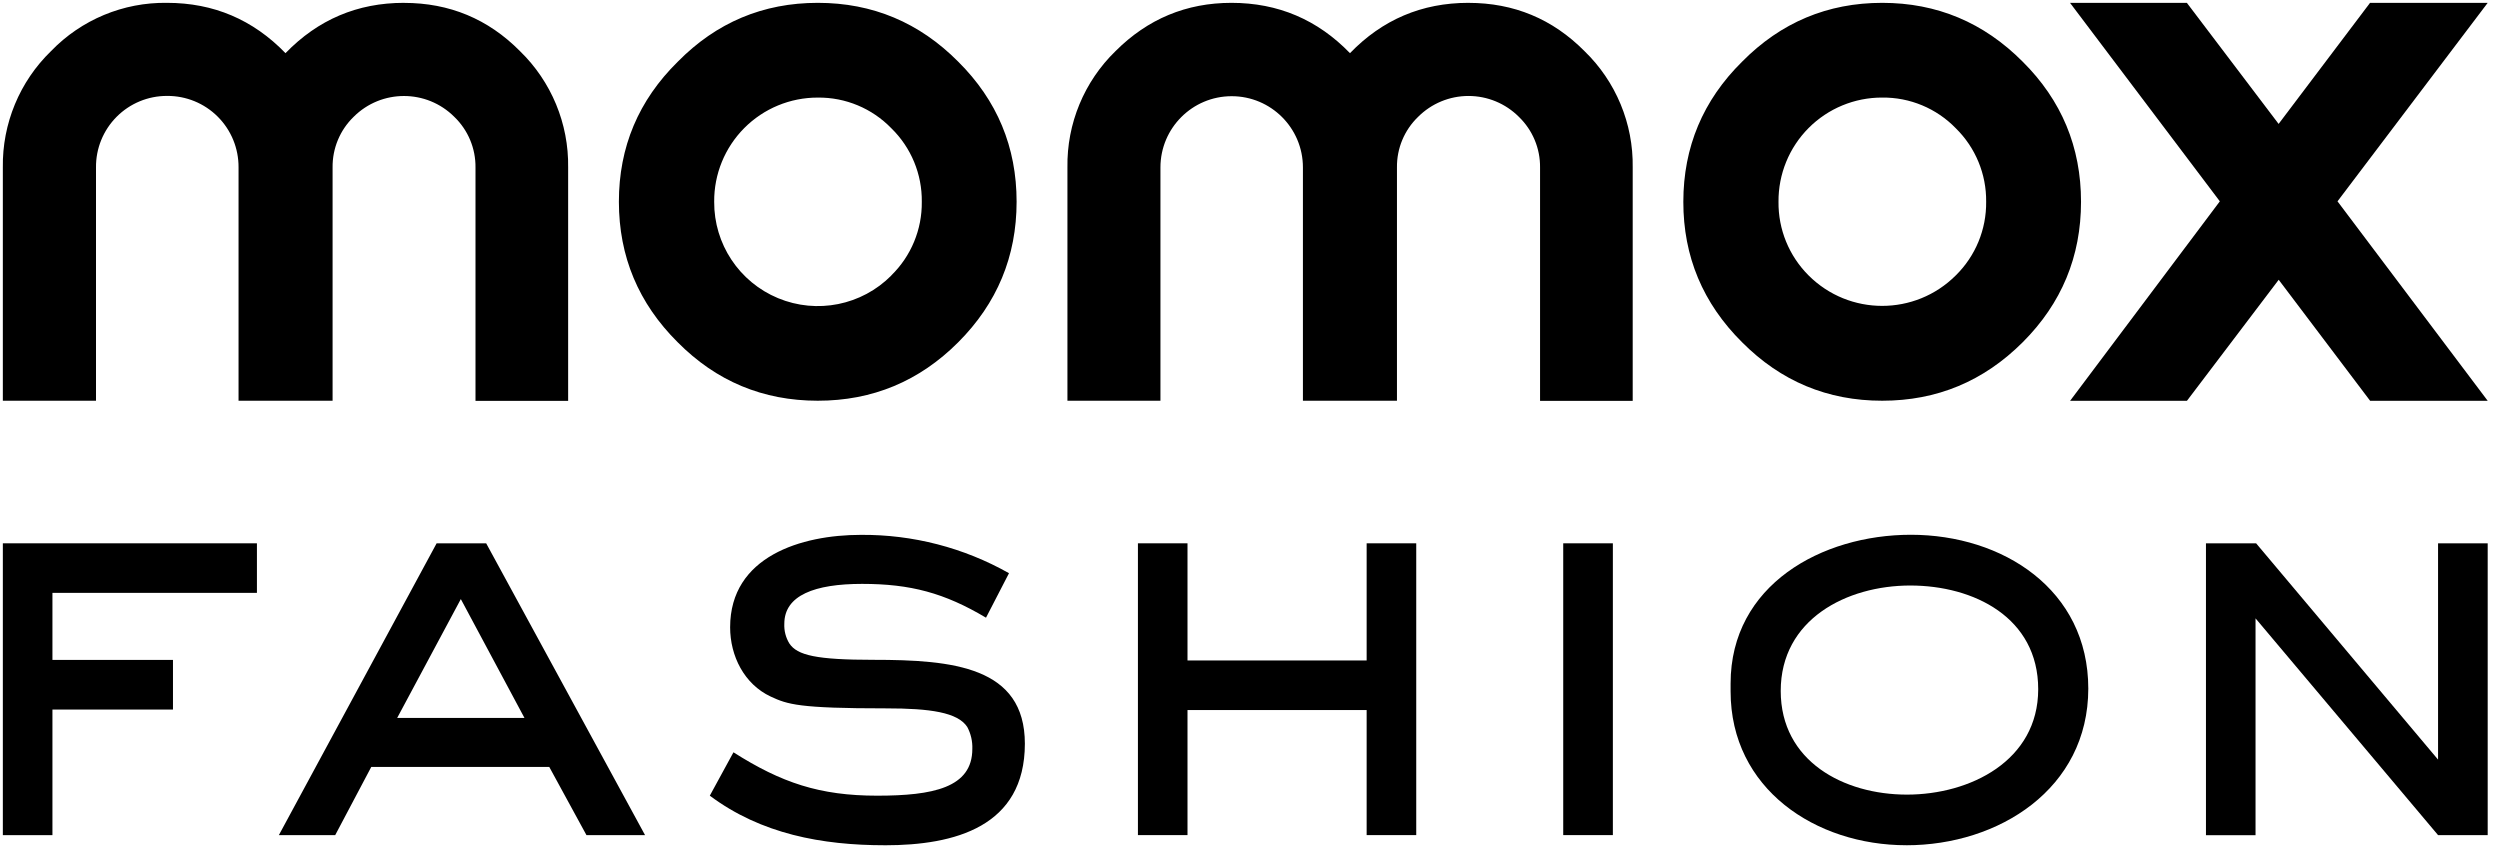
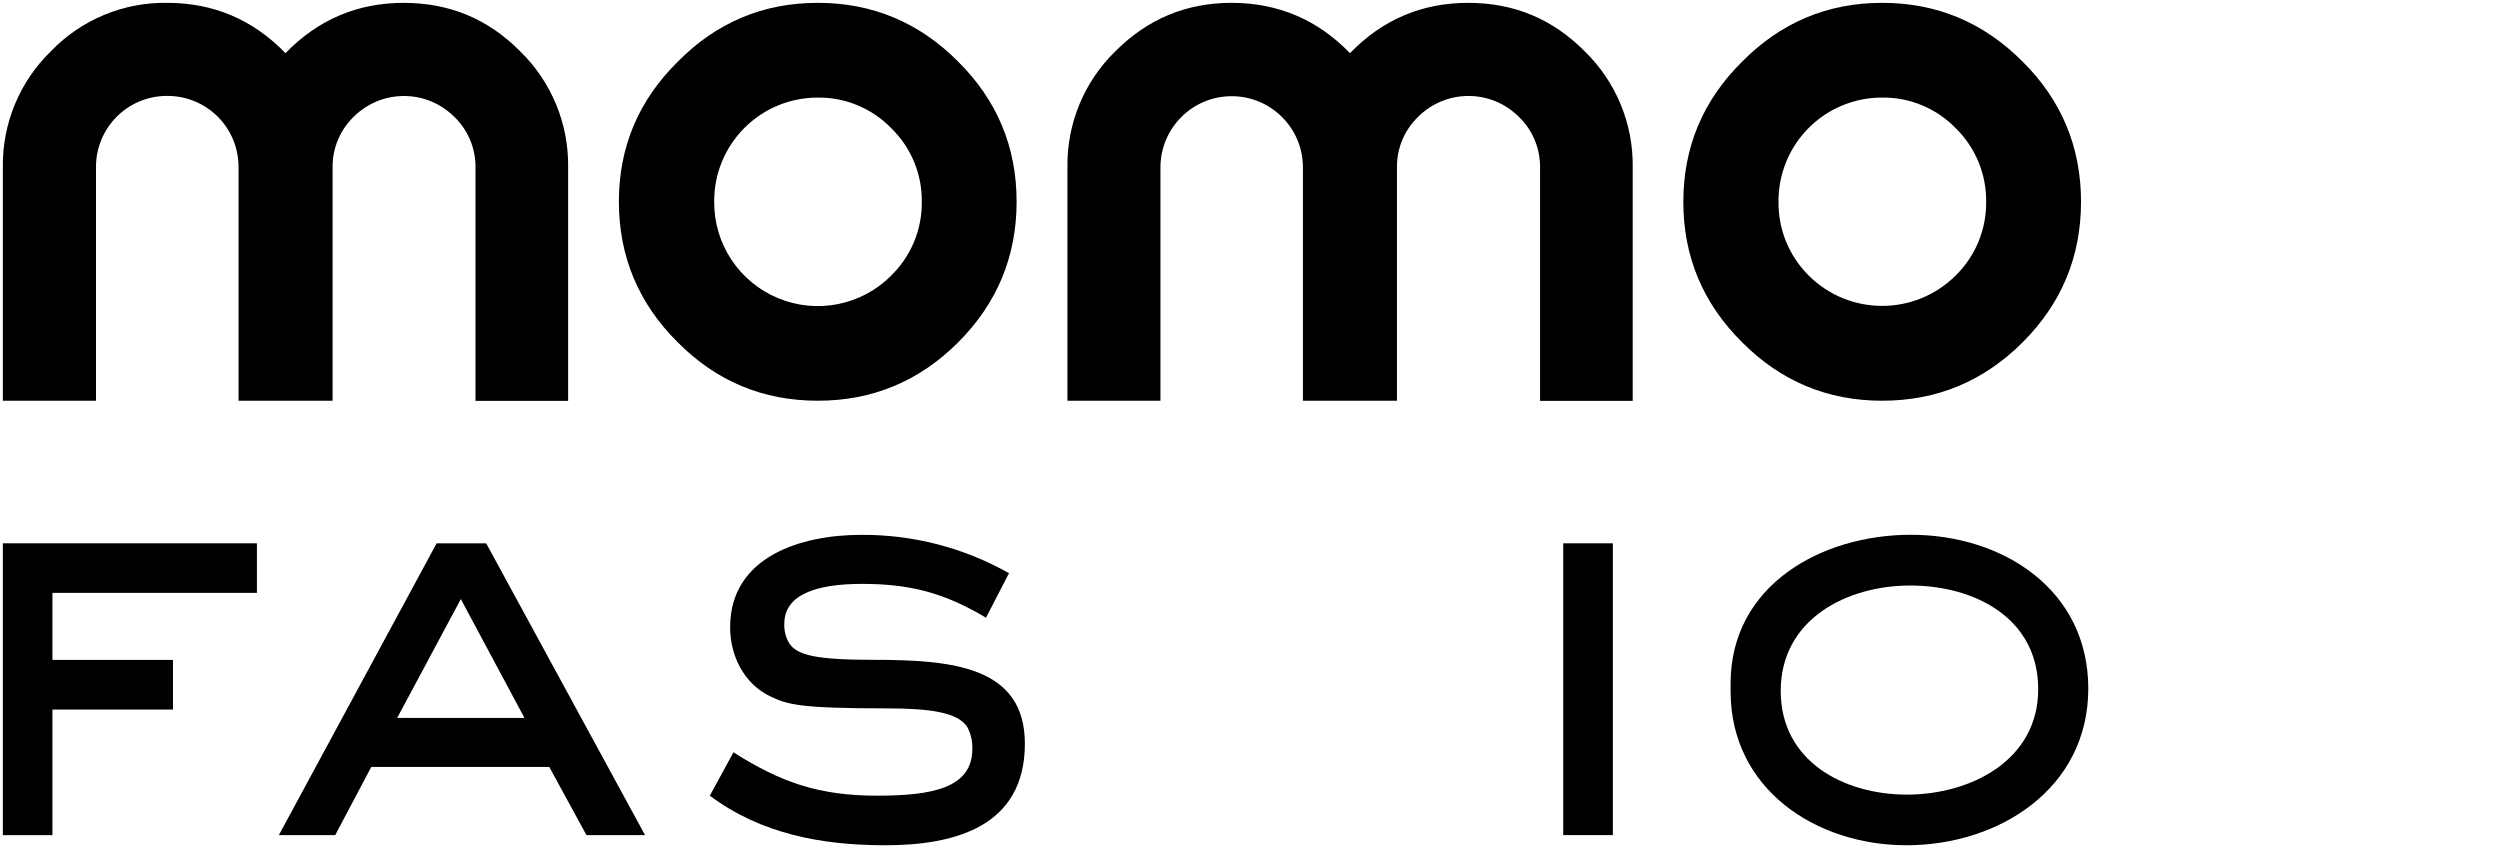
<svg xmlns="http://www.w3.org/2000/svg" height="40" viewBox="0 0 117 40" width="117">
  <path d="m18.905.133c-2.176 0-4.024.785-5.544 2.355-1.519-1.57-3.367-2.355-5.544-2.355-2.044-.03-4.008.787-5.428 2.258-1.471 1.426-2.287 3.397-2.256 5.445v10.918h4.36v-10.918c-.009-.886.338-1.739.963-2.368.625-.629 1.475-.982 2.362-.979.89-.007 1.745.343 2.374.973.629.629.979 1.485.972 2.375v10.918h4.401v-10.918c-.011-.891.345-1.748.984-2.368 1.302-1.301 3.411-1.301 4.713 0 .644.62 1.003 1.48.991 2.374v10.918h4.336v-10.924c.031-2.049-.786-4.02-2.256-5.446-1.489-1.504-3.298-2.256-5.426-2.256zm19.369 0c-2.56 0-4.744.918-6.552 2.753-1.839 1.81-2.759 3.996-2.758 6.557.001 2.561.918 4.753 2.753 6.576 1.807 1.823 3.991 2.734 6.552 2.735 2.561.001 4.753-.911 6.575-2.735 1.821-1.824 2.732-4.016 2.733-6.576.001-2.56-.91-4.745-2.733-6.557-1.822-1.835-4.011-2.753-6.569-2.753zm3.445 12.756c-1.388 1.4-3.485 1.821-5.306 1.065-1.821-.756-3.002-2.539-2.989-4.511-.01-1.292.497-2.534 1.408-3.45.911-.916 2.15-1.429 3.442-1.426 1.295-.014 2.538.504 3.439 1.434.928.905 1.444 2.151 1.427 3.447.014 1.294-.501 2.537-1.427 3.441zm27.002-12.756c-2.177 0-4.025.785-5.542 2.355-1.519-1.57-3.367-2.355-5.546-2.355-2.112 0-3.921.753-5.425 2.258-1.47 1.427-2.285 3.397-2.252 5.445v10.918h4.353v-10.918c0-1.841 1.493-3.334 3.334-3.334 1.841 0 3.334 1.493 3.334 3.334v10.918h4.401v-10.918c-.011-.892.347-1.749.99-2.368.625-.625 1.473-.977 2.358-.977s1.733.351 2.358.977c.643.621 1.002 1.48.991 2.374v10.918h4.336v-10.924c.032-2.05-.786-4.021-2.259-5.446-1.492-1.504-3.301-2.256-5.428-2.256zm25.94 2.753c-1.824-1.835-4.015-2.753-6.573-2.753-2.558 0-4.744.918-6.557 2.753-1.832 1.81-2.749 3.996-2.751 6.557-.002 2.561.915 4.753 2.751 6.576 1.814 1.823 3.994 2.735 6.557 2.735 2.563 0 4.749-.914 6.573-2.735 1.824-1.822 2.731-4.017 2.731-6.576 0-2.559-.91-4.748-2.731-6.557zm-3.13 10.002c-1.903 1.903-4.988 1.903-6.891 0-.914-.912-1.421-2.155-1.406-3.446-.01-1.292.497-2.535 1.409-3.451.912-.916 2.152-1.429 3.444-1.425 1.296-.014 2.541.505 3.443 1.435.923.906 1.437 2.149 1.422 3.442.015 1.294-.499 2.539-1.422 3.446z" />
-   <path d="m102.345.133h-5.468l7.011 9.289-7.007 9.335h5.468l4.294-5.664 4.279 5.664h5.502l-7.029-9.335 7.029-9.289h-5.506l-4.279 5.666z" />
  <path d="m2.454 27.746v3.138h5.641v2.323h-5.641v5.878h-2.321v-13.658h11.891v2.319z" />
-   <path d="m27.446 39.083-1.74-3.19h-8.331l-1.687 3.19h-2.637l7.383-13.656h2.319l7.435 13.656zm-5.879-11.046-2.979 5.562h5.957zm19.851 11.521c-2.953 0-5.8-.527-8.199-2.32l1.107-2.03c2.242 1.424 4.034 2.03 6.723 2.03 2.61 0 4.456-.369 4.456-2.188.013-.358-.069-.712-.237-1.028-.448-.684-1.734-.87-3.795-.87-4.088 0-4.614-.184-5.405-.553-1.239-.58-1.898-1.898-1.898-3.243 0-3.322 3.347-4.324 6.116-4.324 2.429-.02 4.82.599 6.935 1.794l-1.076 2.082c-1.951-1.16-3.533-1.582-5.8-1.582-2.215 0-3.639.533-3.639 1.867-.015.324.067.646.237.923.369.553 1.266.764 3.929.764 3.717 0 7.092.316 7.092 3.929-.005 3.879-3.275 4.75-6.544 4.75z" />
-   <path d="m63.959 39.083v-5.853h-8.384v5.853h-2.32v-13.656h2.32v5.483h8.384v-5.483h2.321v13.656z" />
+   <path d="m27.446 39.083-1.74-3.19h-8.331l-1.687 3.19h-2.637l7.383-13.656h2.319l7.435 13.656zm-5.879-11.046-2.979 5.562h5.957zm19.851 11.521c-2.953 0-5.8-.527-8.199-2.32l1.107-2.03c2.242 1.424 4.034 2.03 6.723 2.03 2.61 0 4.456-.369 4.456-2.188.013-.358-.069-.712-.237-1.028-.448-.684-1.734-.87-3.795-.87-4.088 0-4.614-.184-5.405-.553-1.239-.58-1.898-1.898-1.898-3.243 0-3.322 3.347-4.324 6.116-4.324 2.429-.02 4.82.599 6.935 1.794l-1.076 2.082c-1.951-1.16-3.533-1.582-5.8-1.582-2.215 0-3.639.533-3.639 1.867-.015.324.067.646.237.923.369.553 1.266.764 3.929.764 3.717 0 7.092.316 7.092 3.929-.005 3.879-3.275 4.75-6.544 4.75" />
  <path d="m73.159 39.083v-13.656h2.323v13.656z" />
  <path d="m89.218 39.557c-4.245 0-8.226-2.637-8.226-7.201v-.369c0-4.613 4.268-6.96 8.436-6.96 4.297 0 8.304 2.558 8.304 7.201-.004 4.693-4.196 7.33-8.515 7.33zm.184-12.155c-2.979 0-6.064 1.583-6.064 4.934 0 3.295 2.953 4.852 5.907 4.852s6.143-1.582 6.143-4.934c0-3.353-3.01-4.852-5.989-4.852z" />
-   <path d="m114.101 39.083-8.542-10.144v10.15h-2.32v-13.662h2.347l8.515 10.123v-10.123h2.323v13.656z" />
</svg>